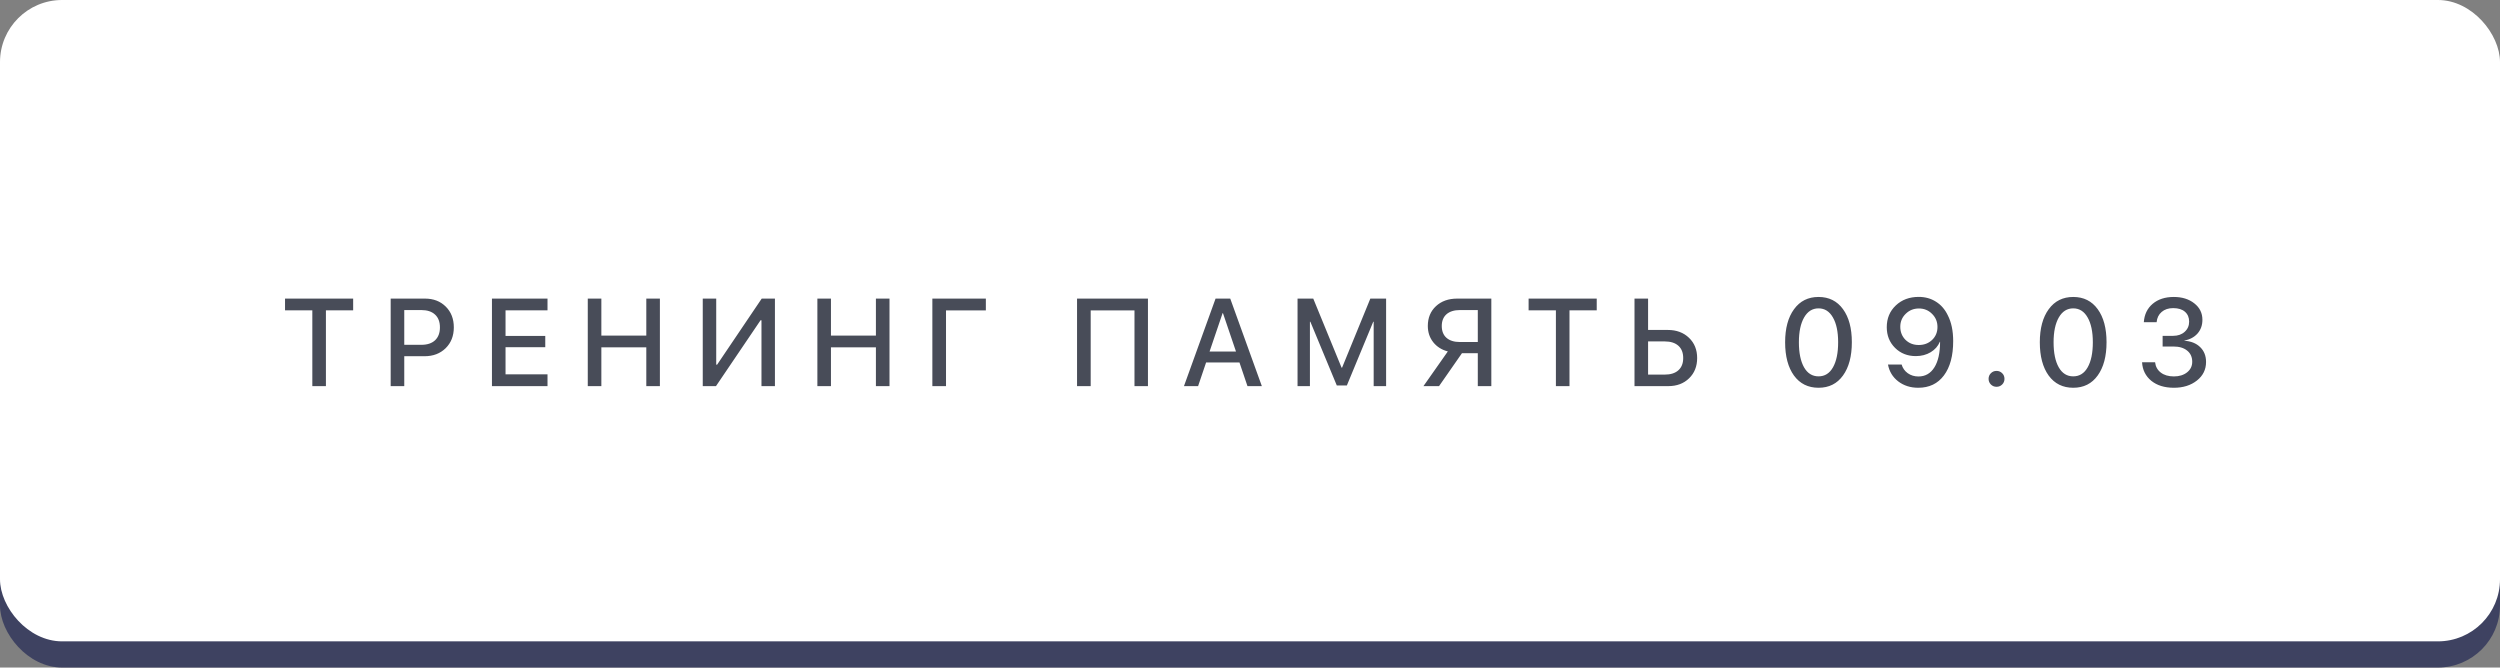
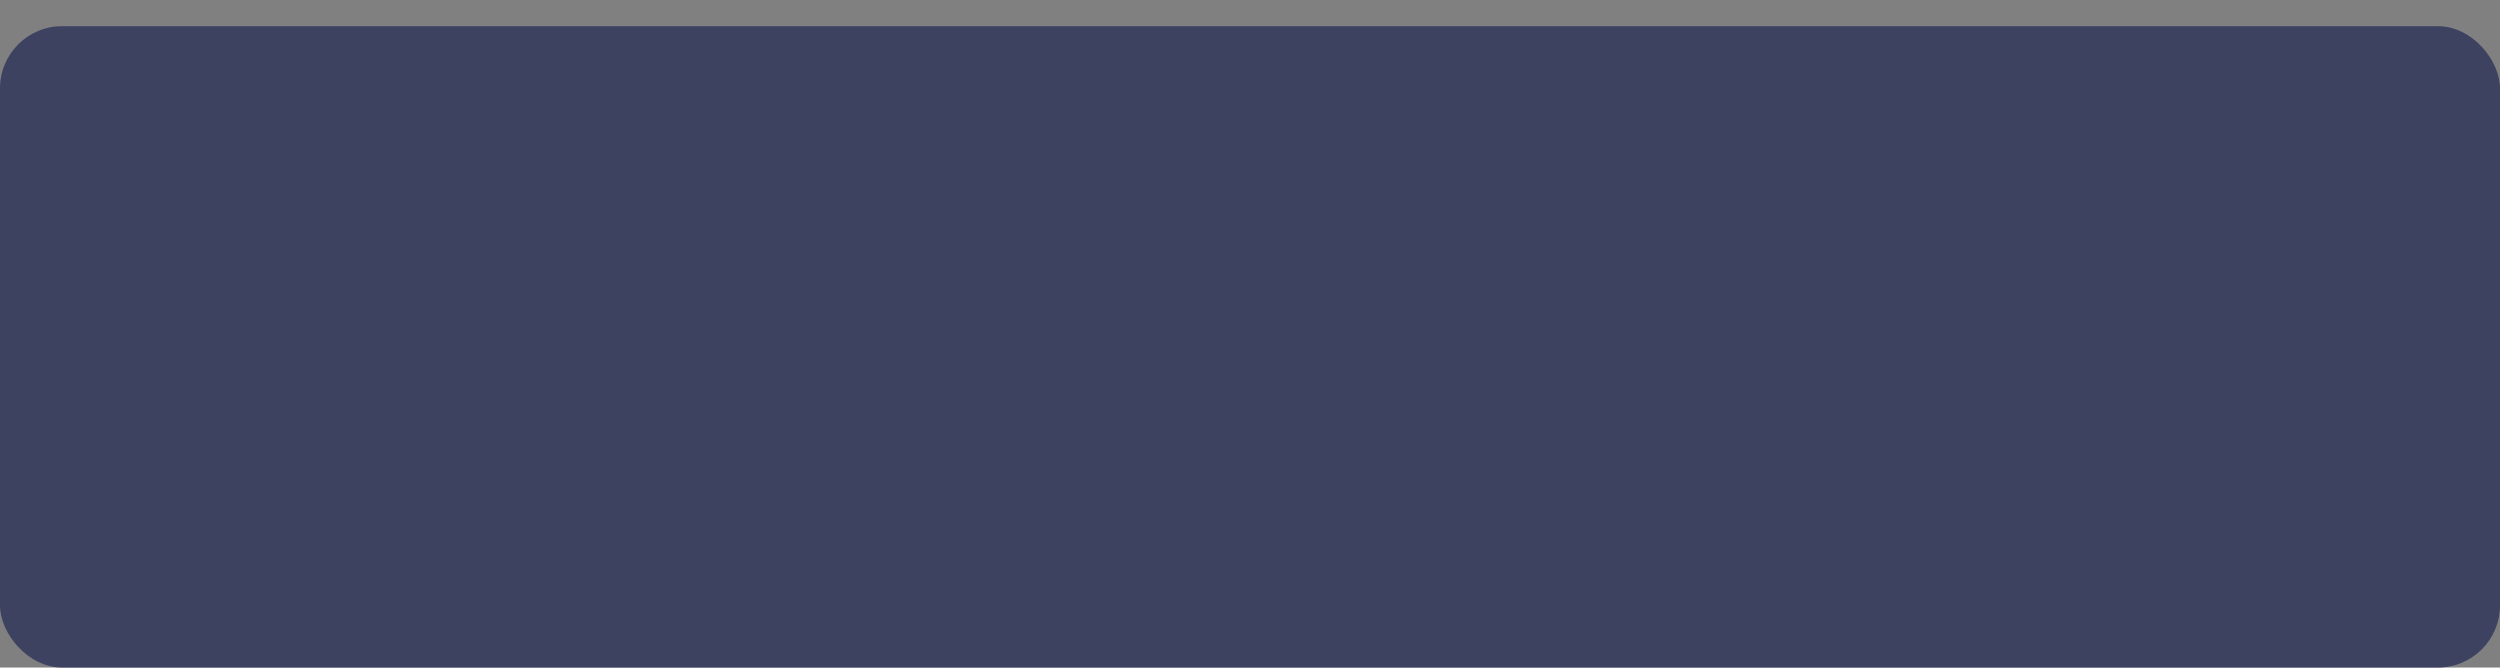
<svg xmlns="http://www.w3.org/2000/svg" width="382" height="102" viewBox="0 0 382 102" fill="none">
  <rect x="0" y="0" width="382" height="102" fill="#808080" stroke="none" />
  <rect y="4" width="382" height="98" rx="9.491" fill="#3E4261" />
-   <rect width="382" height="98" rx="9.491" fill="white" />
-   <path opacity="0.8" d="M49.8 59H47.724V47.414H43.553V45.625H53.962V47.414H49.8V59ZM59.695 45.625H64.932C66.23 45.625 67.289 46.033 68.111 46.849C68.933 47.664 69.344 48.721 69.344 50.019C69.344 51.322 68.927 52.385 68.093 53.207C67.258 54.023 66.183 54.431 64.867 54.431H61.772V59H59.695V45.625ZM61.772 47.377V52.688H64.385C65.287 52.688 65.986 52.456 66.48 51.993C66.974 51.523 67.221 50.868 67.221 50.028C67.221 49.181 66.974 48.529 66.48 48.072C65.986 47.609 65.287 47.377 64.385 47.377H61.772ZM83.66 57.202V59H75.17V45.625H83.66V47.414H77.246V51.326H83.317V53.05H77.246V57.202H83.66ZM100.831 59H98.755V53.077H91.887V59H89.811V45.625H91.887V51.279H98.755V45.625H100.831V59ZM116.353 59V48.934H116.214L109.401 59H107.381V45.625H109.438V55.719H109.577L116.39 45.625H118.41V59H116.353ZM135.915 59H133.839V53.077H126.971V59H124.895V45.625H126.971V51.279H133.839V45.625H135.915V59ZM144.55 59H142.464V45.625H150.639V47.433H144.55V59ZM175.407 59H173.349V47.433H166.657V59H164.572V45.625H175.407V59ZM190.613 59L189.39 55.385H184.292L183.068 59H180.909L185.738 45.625H187.981L192.81 59H190.613ZM186.813 47.85L184.82 53.717H188.861L186.869 47.85H186.813ZM211.797 45.625V59H209.897V49.157H209.833L205.801 58.898H204.262L200.221 49.157H200.156V59H198.265V45.625H200.666L204.994 56.182H205.068L209.388 45.625H211.797ZM225.808 52.262V47.377H223.083C222.199 47.377 221.514 47.59 221.025 48.017C220.543 48.443 220.302 49.042 220.302 49.815C220.302 50.593 220.543 51.196 221.025 51.622C221.514 52.048 222.199 52.262 223.083 52.262H225.808ZM223.389 53.967L219.885 59H217.503L221.229 53.698C220.302 53.457 219.561 52.991 219.005 52.299C218.449 51.6 218.171 50.769 218.171 49.806C218.171 48.563 218.585 47.556 219.413 46.784C220.247 46.011 221.331 45.625 222.666 45.625H227.875V59H225.808V53.967H223.389ZM239.818 59H237.742V47.414H233.571V45.625H243.98V47.414H239.818V59ZM249.751 59V45.625H251.827V50.417H254.849C256.165 50.417 257.24 50.816 258.074 51.613C258.908 52.41 259.325 53.442 259.325 54.709C259.325 55.975 258.914 57.007 258.093 57.804C257.277 58.601 256.217 59 254.913 59H249.751ZM251.827 57.239H254.367C255.269 57.239 255.964 57.02 256.452 56.581C256.946 56.142 257.193 55.518 257.193 54.709C257.193 53.893 256.946 53.266 256.452 52.827C255.958 52.388 255.263 52.169 254.367 52.169H251.827V57.239ZM281.609 57.378C280.713 58.626 279.468 59.25 277.874 59.25C276.279 59.25 275.028 58.629 274.12 57.387C273.218 56.139 272.767 54.443 272.767 52.299C272.767 50.173 273.221 48.489 274.129 47.247C275.037 45.999 276.286 45.375 277.874 45.375C279.462 45.375 280.707 45.996 281.609 47.238C282.511 48.474 282.962 50.158 282.962 52.289C282.962 54.434 282.511 56.13 281.609 57.378ZM275.658 56.127C276.184 57.047 276.922 57.508 277.874 57.508C278.825 57.508 279.561 57.047 280.08 56.127C280.605 55.2 280.867 53.924 280.867 52.299C280.867 50.692 280.602 49.429 280.07 48.508C279.545 47.581 278.813 47.118 277.874 47.118C276.934 47.118 276.199 47.581 275.668 48.508C275.136 49.435 274.871 50.698 274.871 52.299C274.871 53.924 275.133 55.2 275.658 56.127ZM293.108 59.25C291.921 59.25 290.902 58.926 290.049 58.277C289.202 57.622 288.68 56.763 288.483 55.7H290.568C290.729 56.25 291.041 56.692 291.504 57.026C291.974 57.359 292.518 57.526 293.135 57.526C294.18 57.526 294.992 57.063 295.573 56.136C296.154 55.209 296.444 53.905 296.444 52.225H296.426H296.417H296.407C296.135 52.886 295.669 53.417 295.008 53.819C294.347 54.214 293.59 54.412 292.737 54.412C291.464 54.412 290.404 53.992 289.558 53.151C288.717 52.311 288.297 51.258 288.297 49.991C288.297 48.65 288.758 47.544 289.678 46.673C290.599 45.801 291.767 45.366 293.182 45.366C294.17 45.366 295.048 45.61 295.814 46.098C296.586 46.58 297.189 47.272 297.621 48.174C298.171 49.243 298.446 50.559 298.446 52.123C298.446 54.359 297.974 56.108 297.028 57.369C296.089 58.623 294.782 59.25 293.108 59.25ZM293.182 52.716C294.004 52.716 294.686 52.456 295.23 51.937C295.774 51.412 296.046 50.754 296.046 49.963C296.046 49.172 295.771 48.505 295.221 47.961C294.677 47.411 294.007 47.136 293.21 47.136C292.412 47.136 291.739 47.408 291.189 47.952C290.639 48.489 290.364 49.147 290.364 49.926C290.364 50.729 290.63 51.397 291.161 51.928C291.699 52.453 292.372 52.716 293.182 52.716ZM305.932 58.75C305.697 58.985 305.41 59.102 305.07 59.102C304.73 59.102 304.443 58.985 304.208 58.75C303.973 58.515 303.856 58.228 303.856 57.888C303.856 57.548 303.973 57.261 304.208 57.026C304.443 56.791 304.73 56.674 305.07 56.674C305.41 56.674 305.697 56.791 305.932 57.026C306.167 57.254 306.284 57.542 306.284 57.888C306.284 58.228 306.167 58.515 305.932 58.75ZM320.526 57.378C319.63 58.626 318.385 59.25 316.791 59.25C315.197 59.25 313.945 58.629 313.037 57.387C312.135 56.139 311.684 54.443 311.684 52.299C311.684 50.173 312.138 48.489 313.046 47.247C313.955 45.999 315.203 45.375 316.791 45.375C318.379 45.375 319.624 45.996 320.526 47.238C321.428 48.474 321.879 50.158 321.879 52.289C321.879 54.434 321.428 56.13 320.526 57.378ZM314.576 56.127C315.101 57.047 315.839 57.508 316.791 57.508C317.742 57.508 318.478 57.047 318.997 56.127C319.522 55.2 319.785 53.924 319.785 52.299C319.785 50.692 319.519 49.429 318.988 48.508C318.462 47.581 317.73 47.118 316.791 47.118C315.852 47.118 315.116 47.581 314.585 48.508C314.053 49.435 313.788 50.698 313.788 52.299C313.788 53.924 314.05 55.2 314.576 56.127ZM330.449 52.948V51.316H332.062C332.779 51.316 333.363 51.112 333.814 50.705C334.271 50.297 334.5 49.778 334.5 49.147C334.5 48.511 334.286 48.007 333.86 47.637C333.44 47.266 332.84 47.081 332.062 47.081C331.339 47.081 330.752 47.275 330.301 47.664C329.85 48.047 329.593 48.57 329.532 49.231H327.576C327.656 48.057 328.107 47.121 328.929 46.422C329.757 45.724 330.832 45.375 332.155 45.375C333.427 45.375 334.475 45.703 335.297 46.358C336.118 47.006 336.529 47.844 336.529 48.869C336.529 49.697 336.279 50.396 335.779 50.964C335.278 51.526 334.611 51.882 333.777 52.03V52.067C334.79 52.135 335.593 52.459 336.186 53.04C336.786 53.621 337.085 54.378 337.085 55.311C337.085 56.467 336.619 57.412 335.686 58.147C334.753 58.883 333.582 59.25 332.173 59.25C330.746 59.25 329.593 58.895 328.716 58.184C327.845 57.468 327.375 56.525 327.307 55.357H329.3C329.368 56.006 329.655 56.528 330.162 56.924C330.675 57.319 331.345 57.517 332.173 57.517C332.989 57.517 333.659 57.31 334.184 56.896C334.71 56.476 334.972 55.938 334.972 55.283C334.972 54.56 334.716 53.992 334.203 53.578C333.696 53.158 333.001 52.948 332.117 52.948H330.449Z" fill="#1B202F" />
</svg>